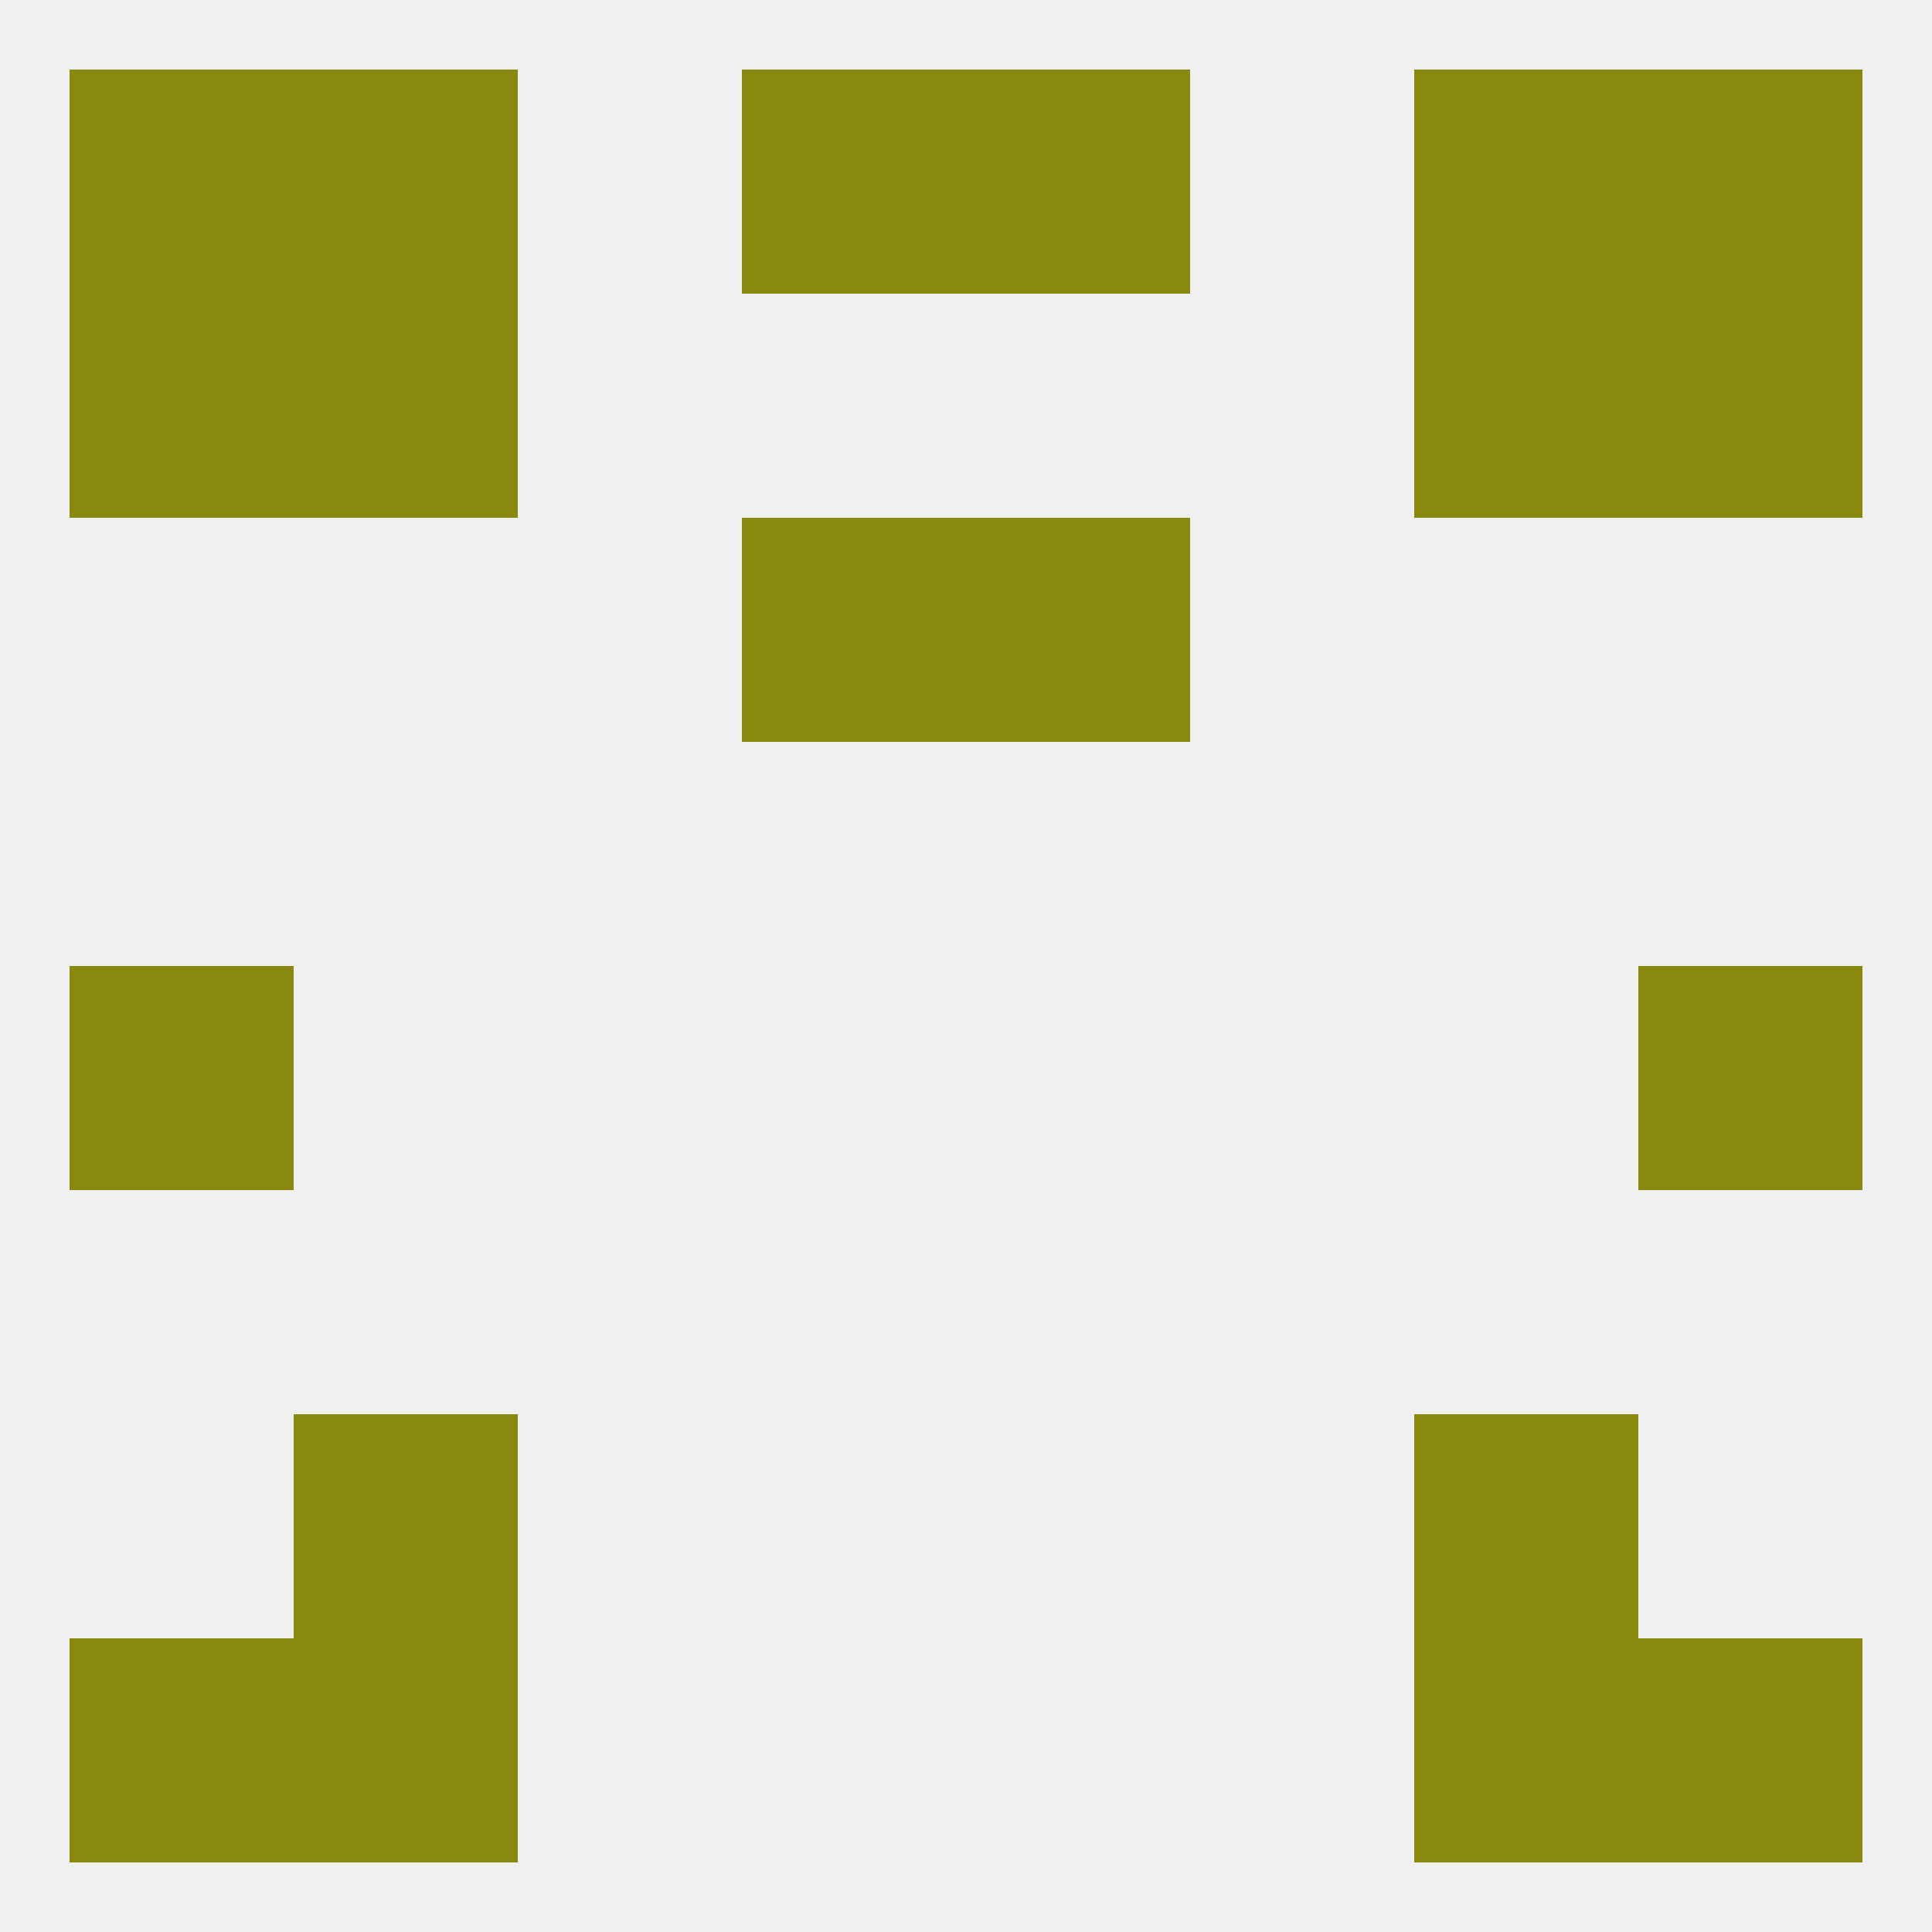
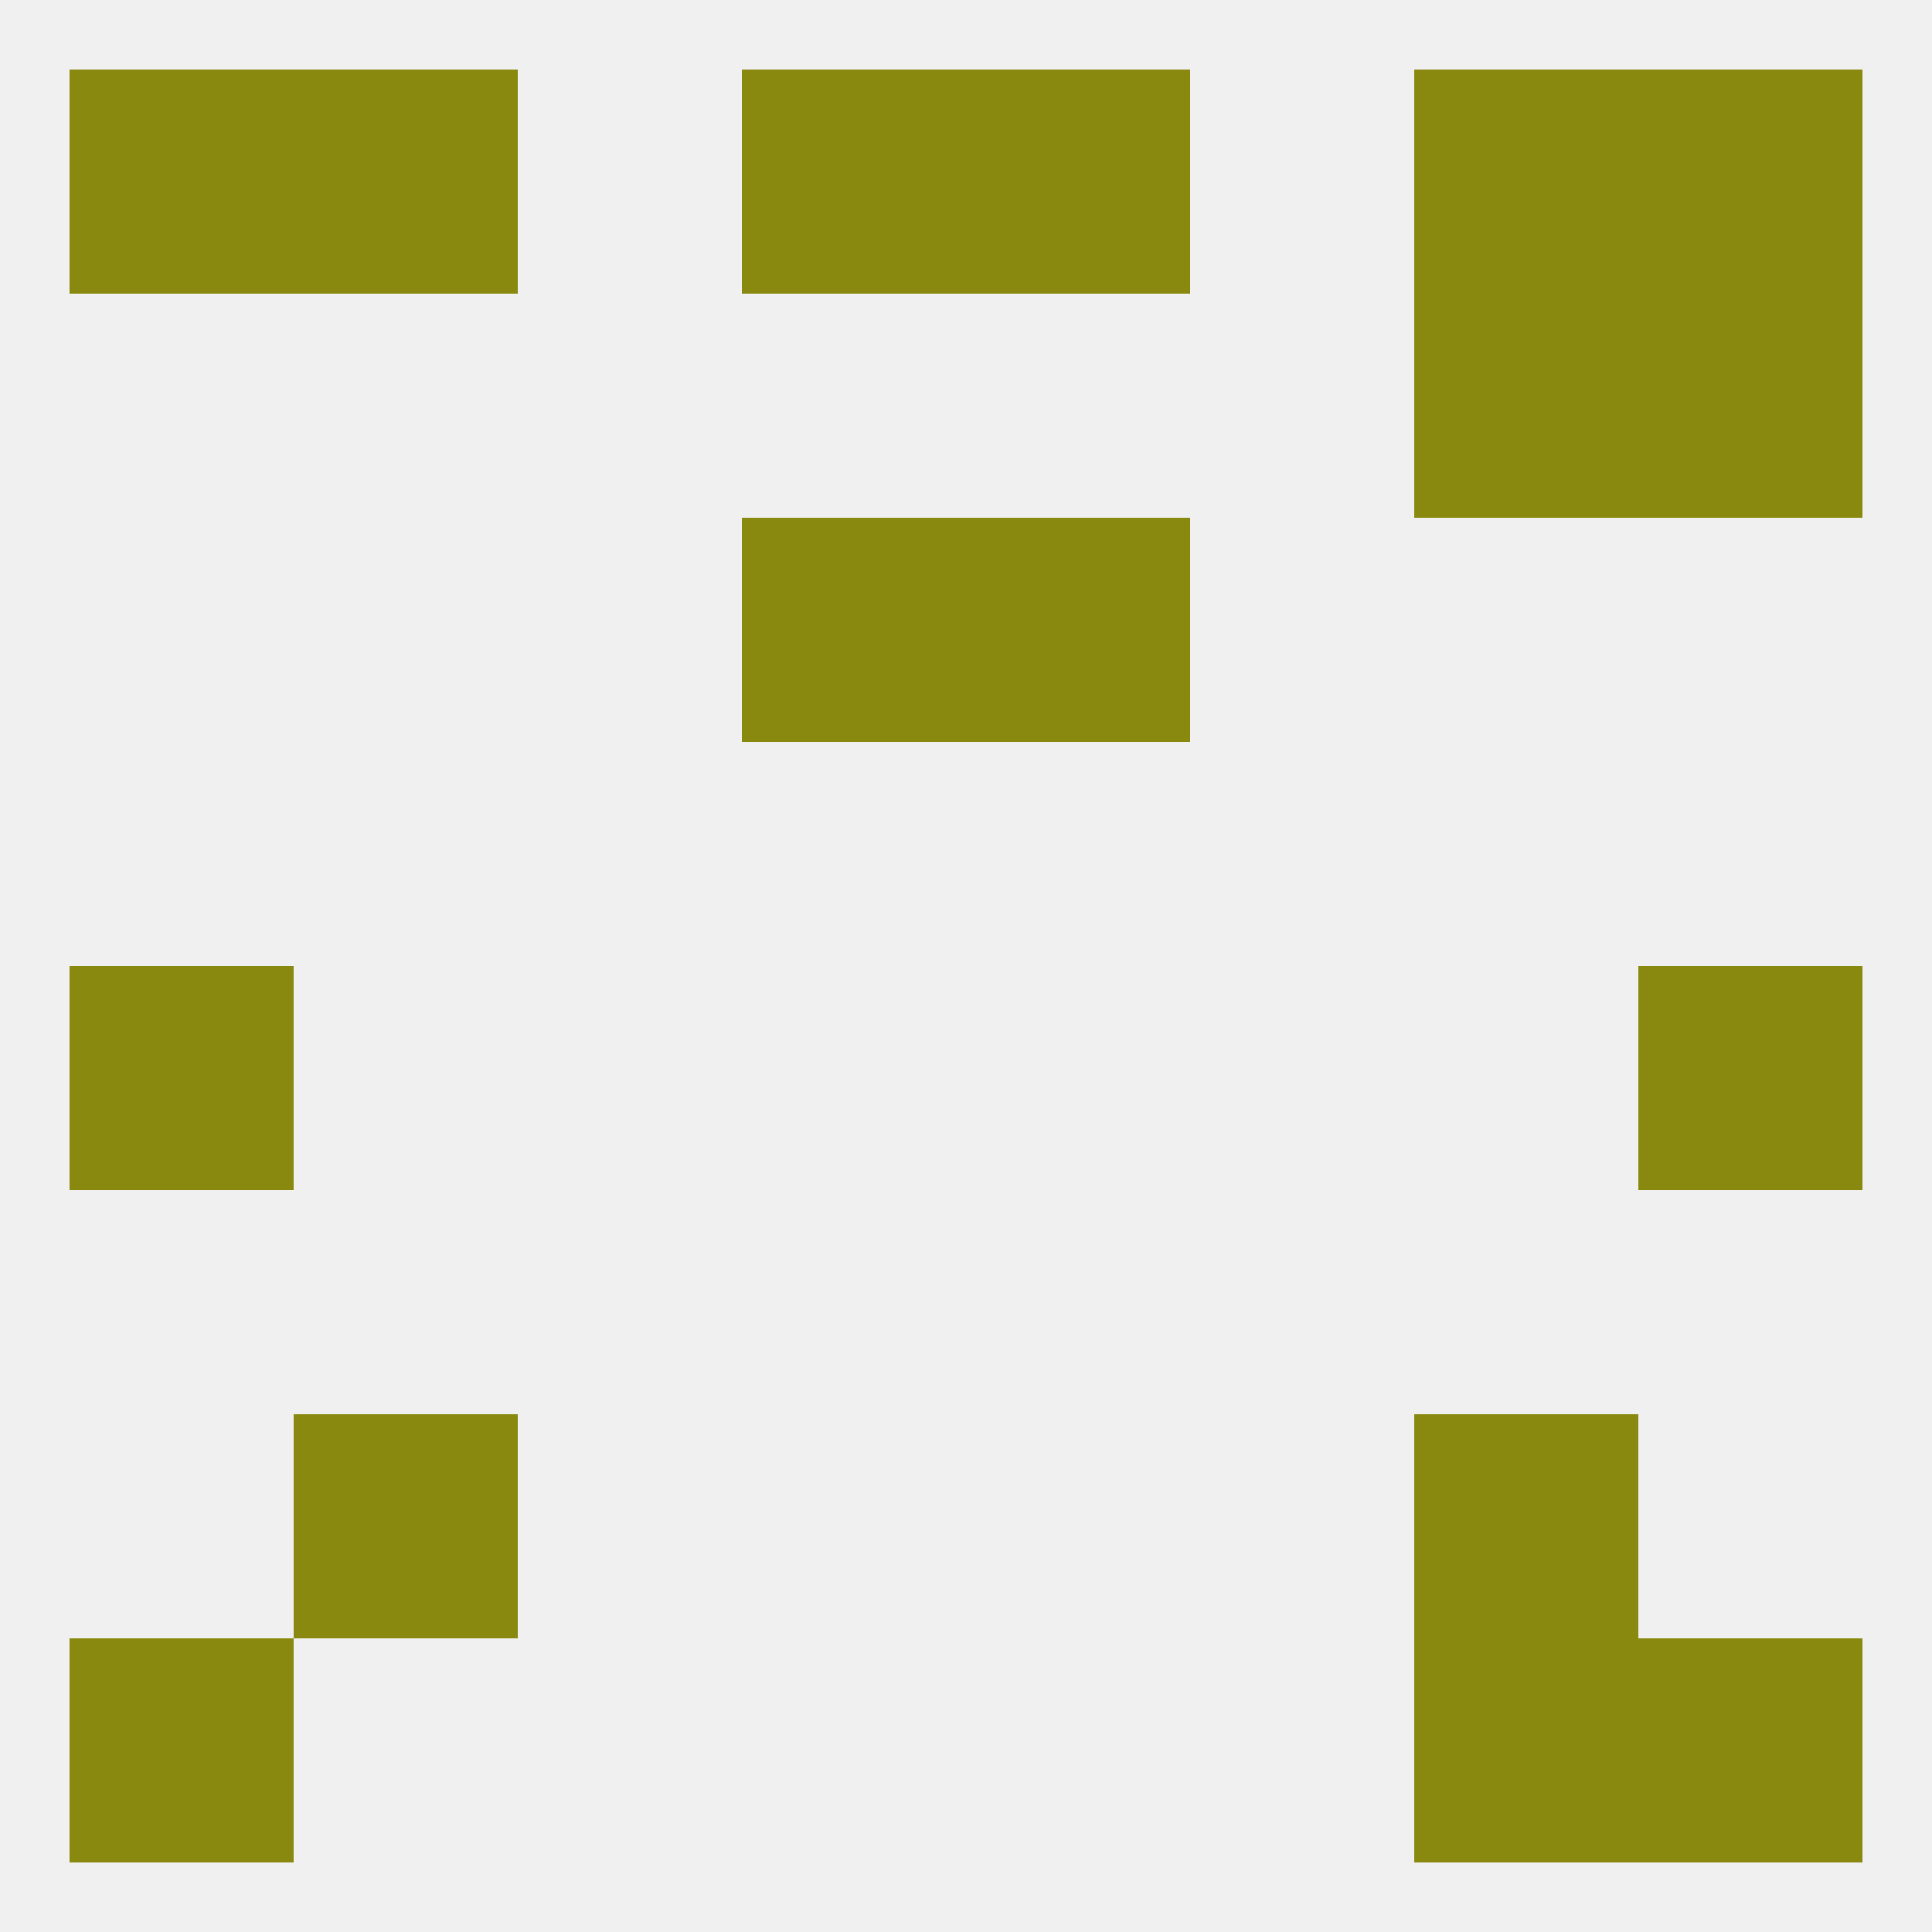
<svg xmlns="http://www.w3.org/2000/svg" version="1.1" baseprofile="full" width="250" height="250" viewBox="0 0 250 250">
  <rect width="100%" height="100%" fill="rgba(240,240,240,255)" />
  <rect x="96" y="67" width="29" height="29" fill="rgba(137,137,15,255)" />
  <rect x="125" y="67" width="29" height="29" fill="rgba(137,137,15,255)" />
-   <rect x="9" y="38" width="29" height="29" fill="rgba(137,137,15,255)" />
  <rect x="212" y="38" width="29" height="29" fill="rgba(137,137,15,255)" />
-   <rect x="38" y="38" width="29" height="29" fill="rgba(137,137,15,255)" />
  <rect x="183" y="38" width="29" height="29" fill="rgba(137,137,15,255)" />
  <rect x="9" y="9" width="29" height="29" fill="rgba(137,137,15,255)" />
  <rect x="212" y="9" width="29" height="29" fill="rgba(137,137,15,255)" />
  <rect x="38" y="9" width="29" height="29" fill="rgba(137,137,15,255)" />
  <rect x="183" y="9" width="29" height="29" fill="rgba(137,137,15,255)" />
  <rect x="96" y="9" width="29" height="29" fill="rgba(137,137,15,255)" />
  <rect x="125" y="9" width="29" height="29" fill="rgba(137,137,15,255)" />
-   <rect x="38" y="212" width="29" height="29" fill="rgba(137,137,15,255)" />
  <rect x="183" y="212" width="29" height="29" fill="rgba(137,137,15,255)" />
  <rect x="9" y="212" width="29" height="29" fill="rgba(137,137,15,255)" />
  <rect x="212" y="212" width="29" height="29" fill="rgba(137,137,15,255)" />
  <rect x="38" y="183" width="29" height="29" fill="rgba(137,137,15,255)" />
  <rect x="183" y="183" width="29" height="29" fill="rgba(137,137,15,255)" />
  <rect x="9" y="125" width="29" height="29" fill="rgba(137,137,15,255)" />
  <rect x="212" y="125" width="29" height="29" fill="rgba(137,137,15,255)" />
</svg>